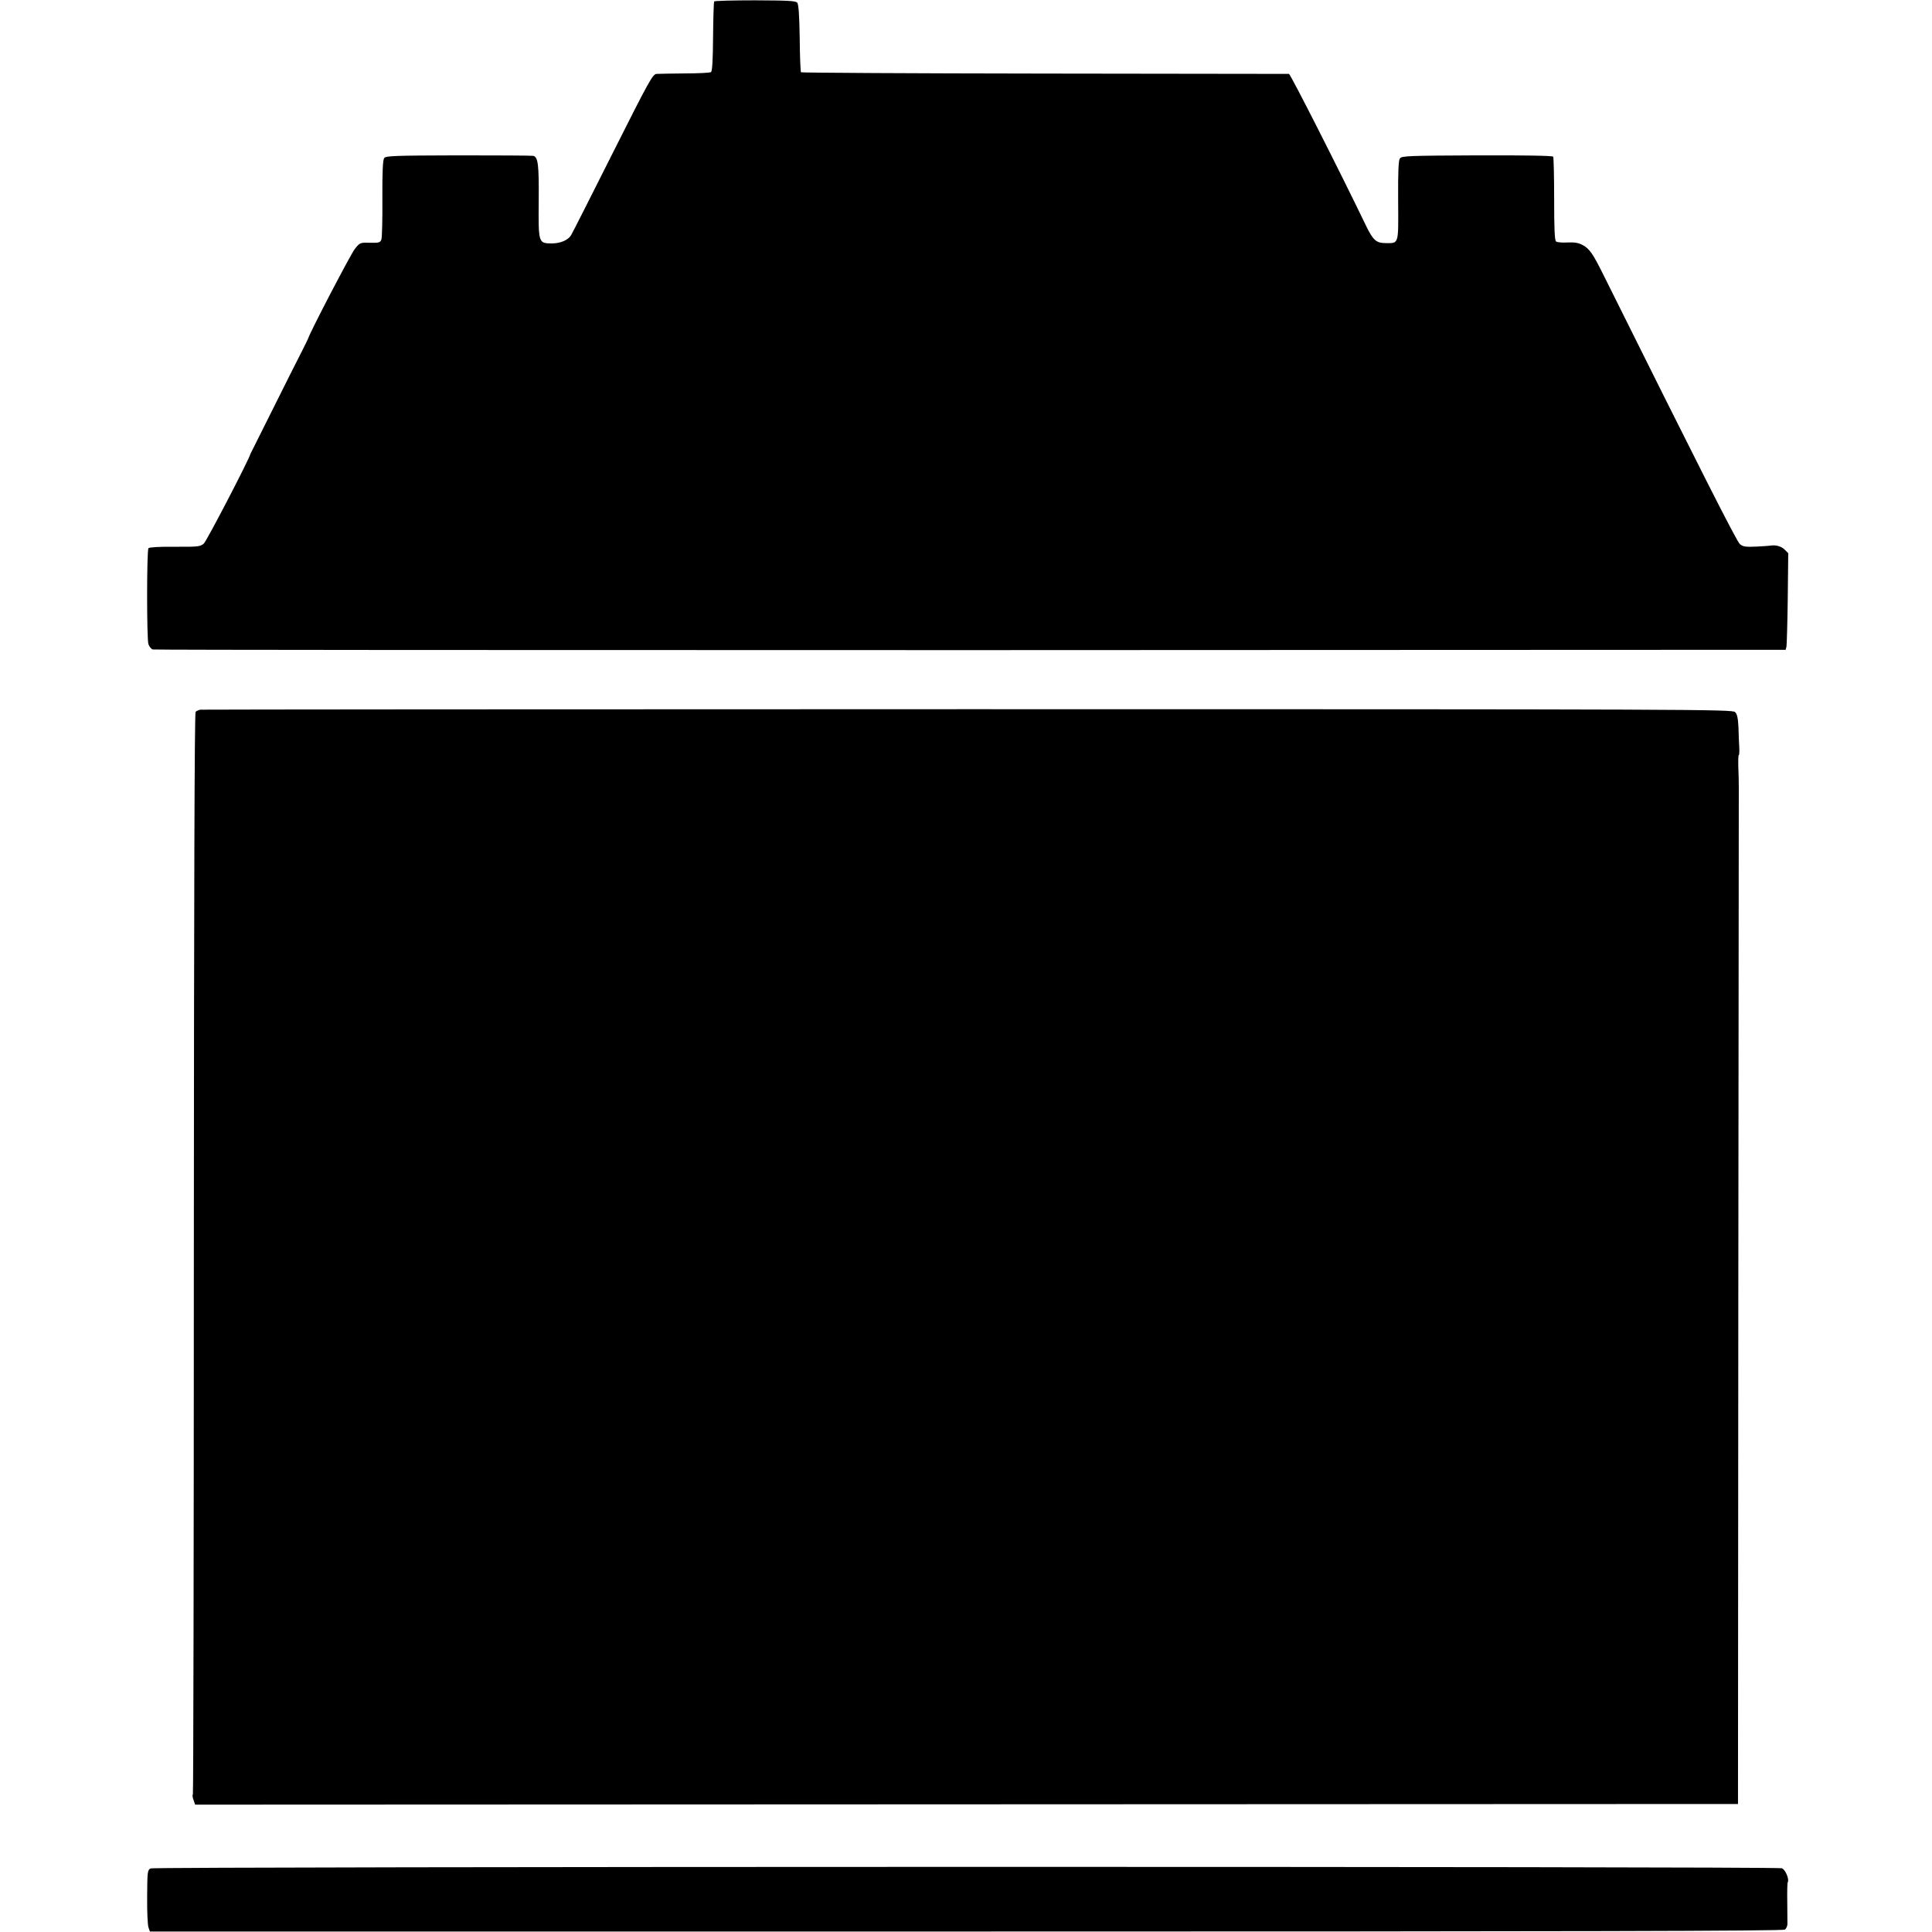
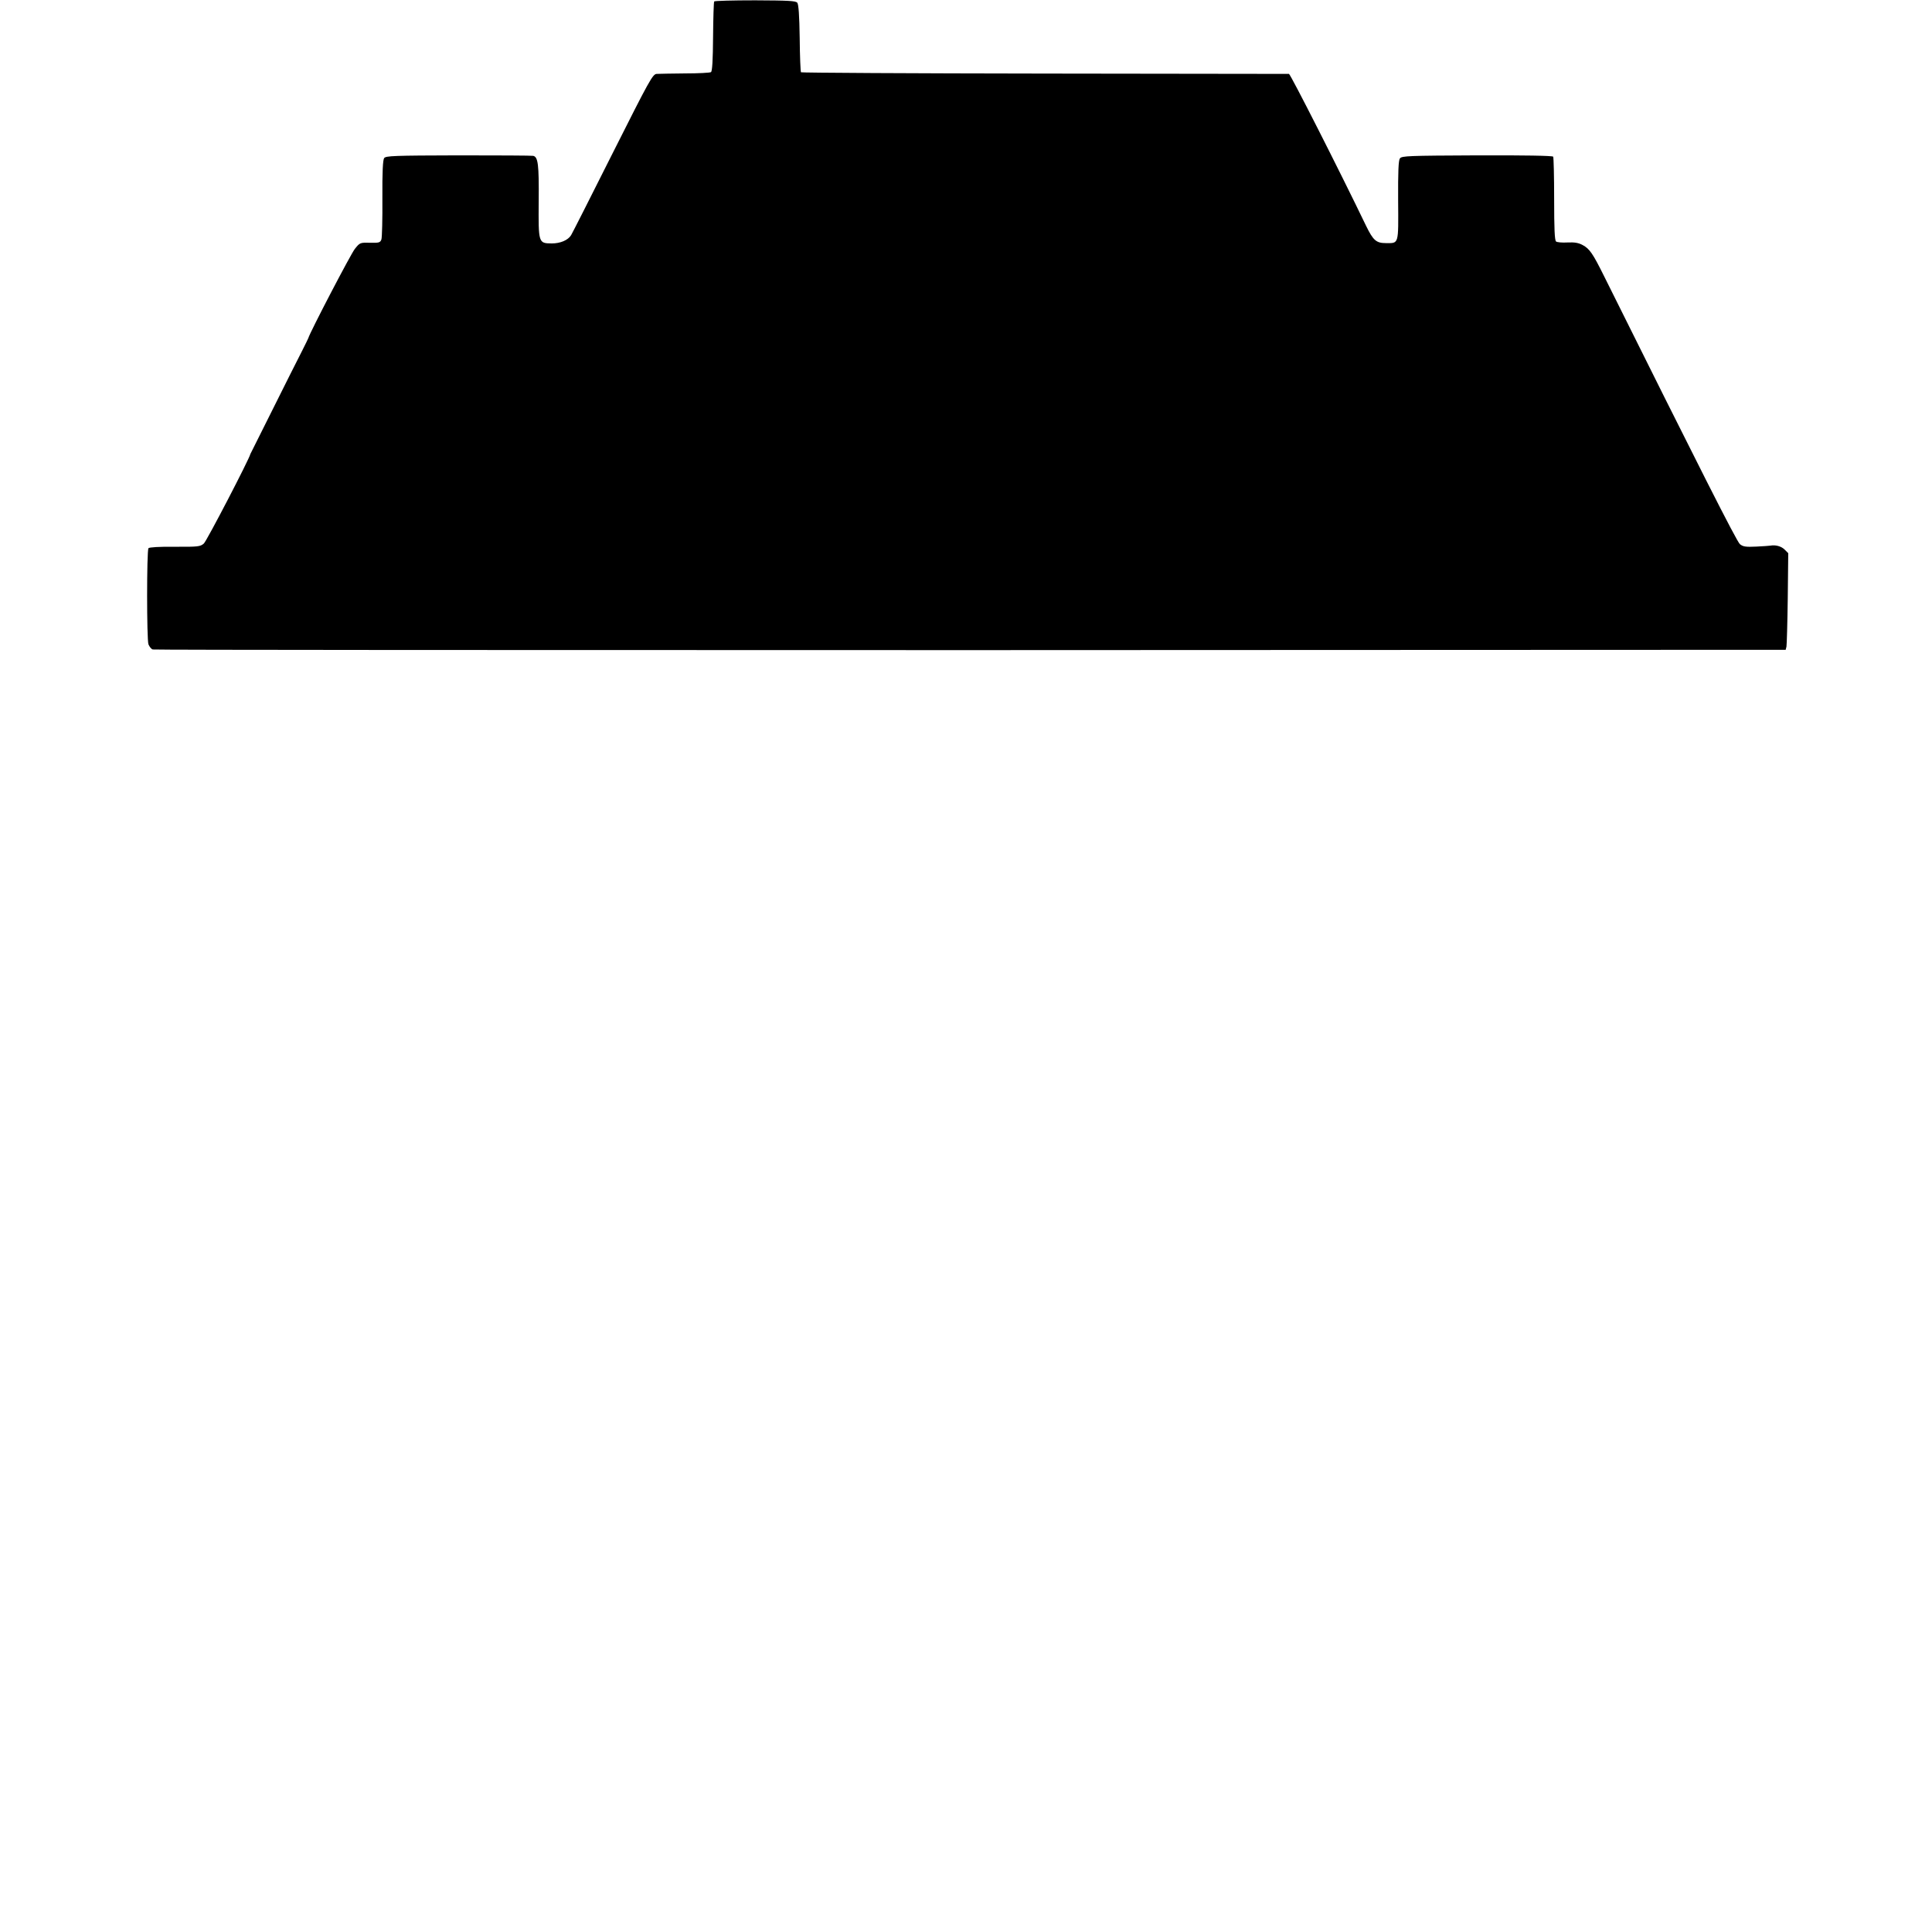
<svg xmlns="http://www.w3.org/2000/svg" version="1.0" width="1200pt" height="1200pt" viewBox="0 0 1200 1200" preserveAspectRatio="xMidYMid meet">
  <g transform="translate(0,1200) scale(0.1,-0.1)" fill="#000000" stroke="none">
    <path d="M4436 11991 c-3 -4 -6 -103 -7 -219 -1 -144 -5 -215 -13 -220 -6 -4 -78 -8 -161 -8 -82 -1 -162 -2 -176 -3 -25 -1 -44 -36 -274 -493 -136 -271 -252 -500 -258 -509 -19 -31 -67 -51 -120 -51 -83 1 -83 1 -81 263 2 227 -4 274 -34 281 -9 2 -219 3 -466 3 -399 -1 -450 -3 -460 -17 -8 -11 -12 -86 -11 -250 1 -128 -2 -243 -6 -255 -7 -20 -15 -22 -71 -21 -61 2 -63 1 -94 -38 -24 -29 -279 -518 -289 -554 -2 -7 -63 -128 -115 -230 -24 -47 -44 -87 -45 -90 -1 -3 -19 -39 -40 -80 -21 -41 -39 -77 -40 -80 -1 -3 -28 -57 -60 -120 -32 -63 -59 -117 -60 -120 -6 -30 -271 -540 -289 -556 -22 -19 -35 -21 -181 -20 -95 1 -159 -3 -163 -9 -11 -18 -11 -568 0 -597 6 -15 18 -30 27 -32 9 -3 2294 -4 5079 -4 l5063 2 5 20 c2 12 6 147 8 300 l3 280 -23 23 c-20 20 -56 30 -88 24 -5 -1 -44 -4 -87 -6 -65 -3 -82 -1 -102 15 -20 16 -256 483 -844 1665 -70 141 -90 170 -133 193 -26 14 -50 18 -94 16 -33 -2 -65 1 -71 6 -9 7 -12 79 -12 263 0 140 -3 258 -6 264 -4 6 -181 9 -473 8 -425 -2 -468 -3 -479 -19 -9 -12 -12 -81 -11 -262 2 -277 5 -264 -76 -264 -60 0 -79 17 -123 107 -164 341 -470 943 -479 944 -6 0 -689 1 -1518 2 -828 1 -1509 5 -1513 8 -3 4 -7 99 -8 212 -2 142 -7 210 -15 220 -10 12 -56 14 -262 15 -137 0 -252 -3 -254 -7z" />
-     <path d="M1244 7592 c-10 -2 -23 -8 -29 -13 -7 -7 -10 -1142 -11 -3364 0 -1845 -3 -3358 -6 -3361 -4 -3 -2 -19 4 -34 l10 -29 4791 2 4792 2 2 3125 c2 1719 3 3152 3 3185 0 33 -1 93 -3 133 -1 39 0 72 3 72 3 0 4 21 3 47 -2 27 -4 83 -5 125 -3 58 -8 82 -21 95 -17 17 -230 18 -4766 18 -2611 0 -4756 -2 -4767 -3z" />
-     <path d="M936 395 c-20 -10 -21 -19 -22 -175 -1 -91 3 -176 8 -191 l9 -26 5070 0 c3807 0 5073 3 5085 12 9 6 16 22 16 36 0 13 -1 75 -1 137 -1 62 0 116 3 121 11 18 -15 80 -37 87 -36 12 -10107 11 -10131 -1z" />
  </g>
</svg>